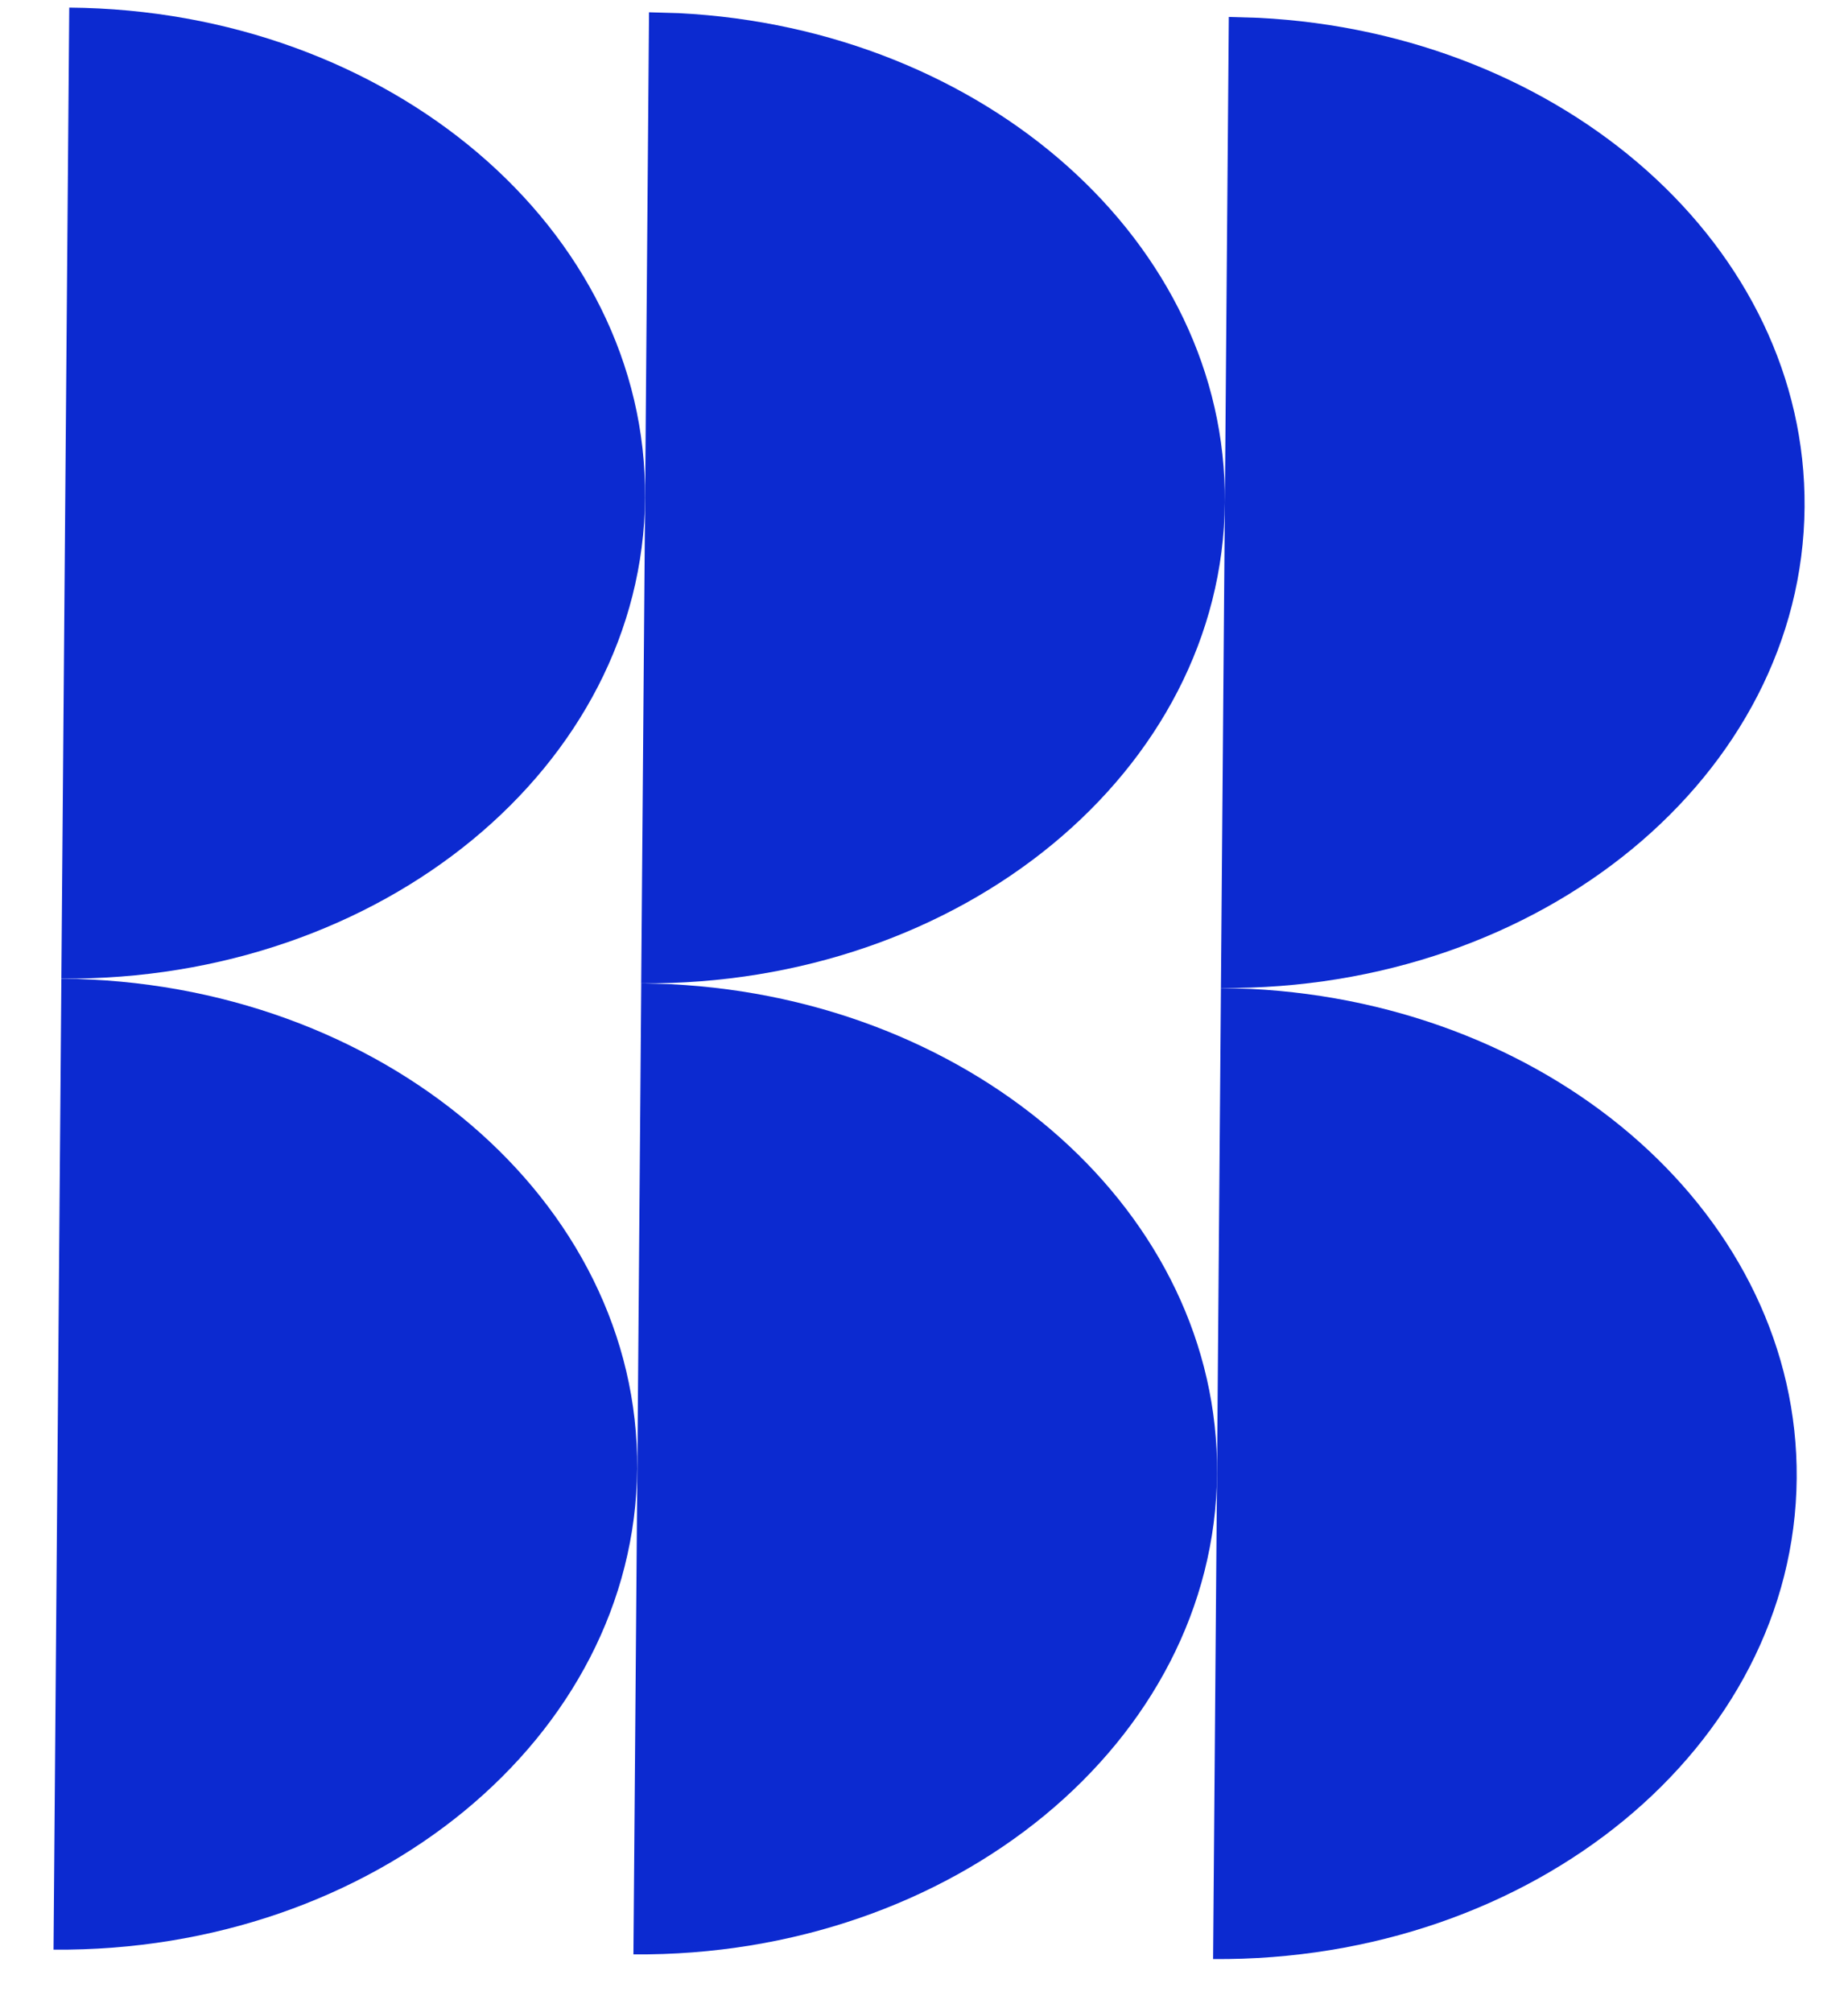
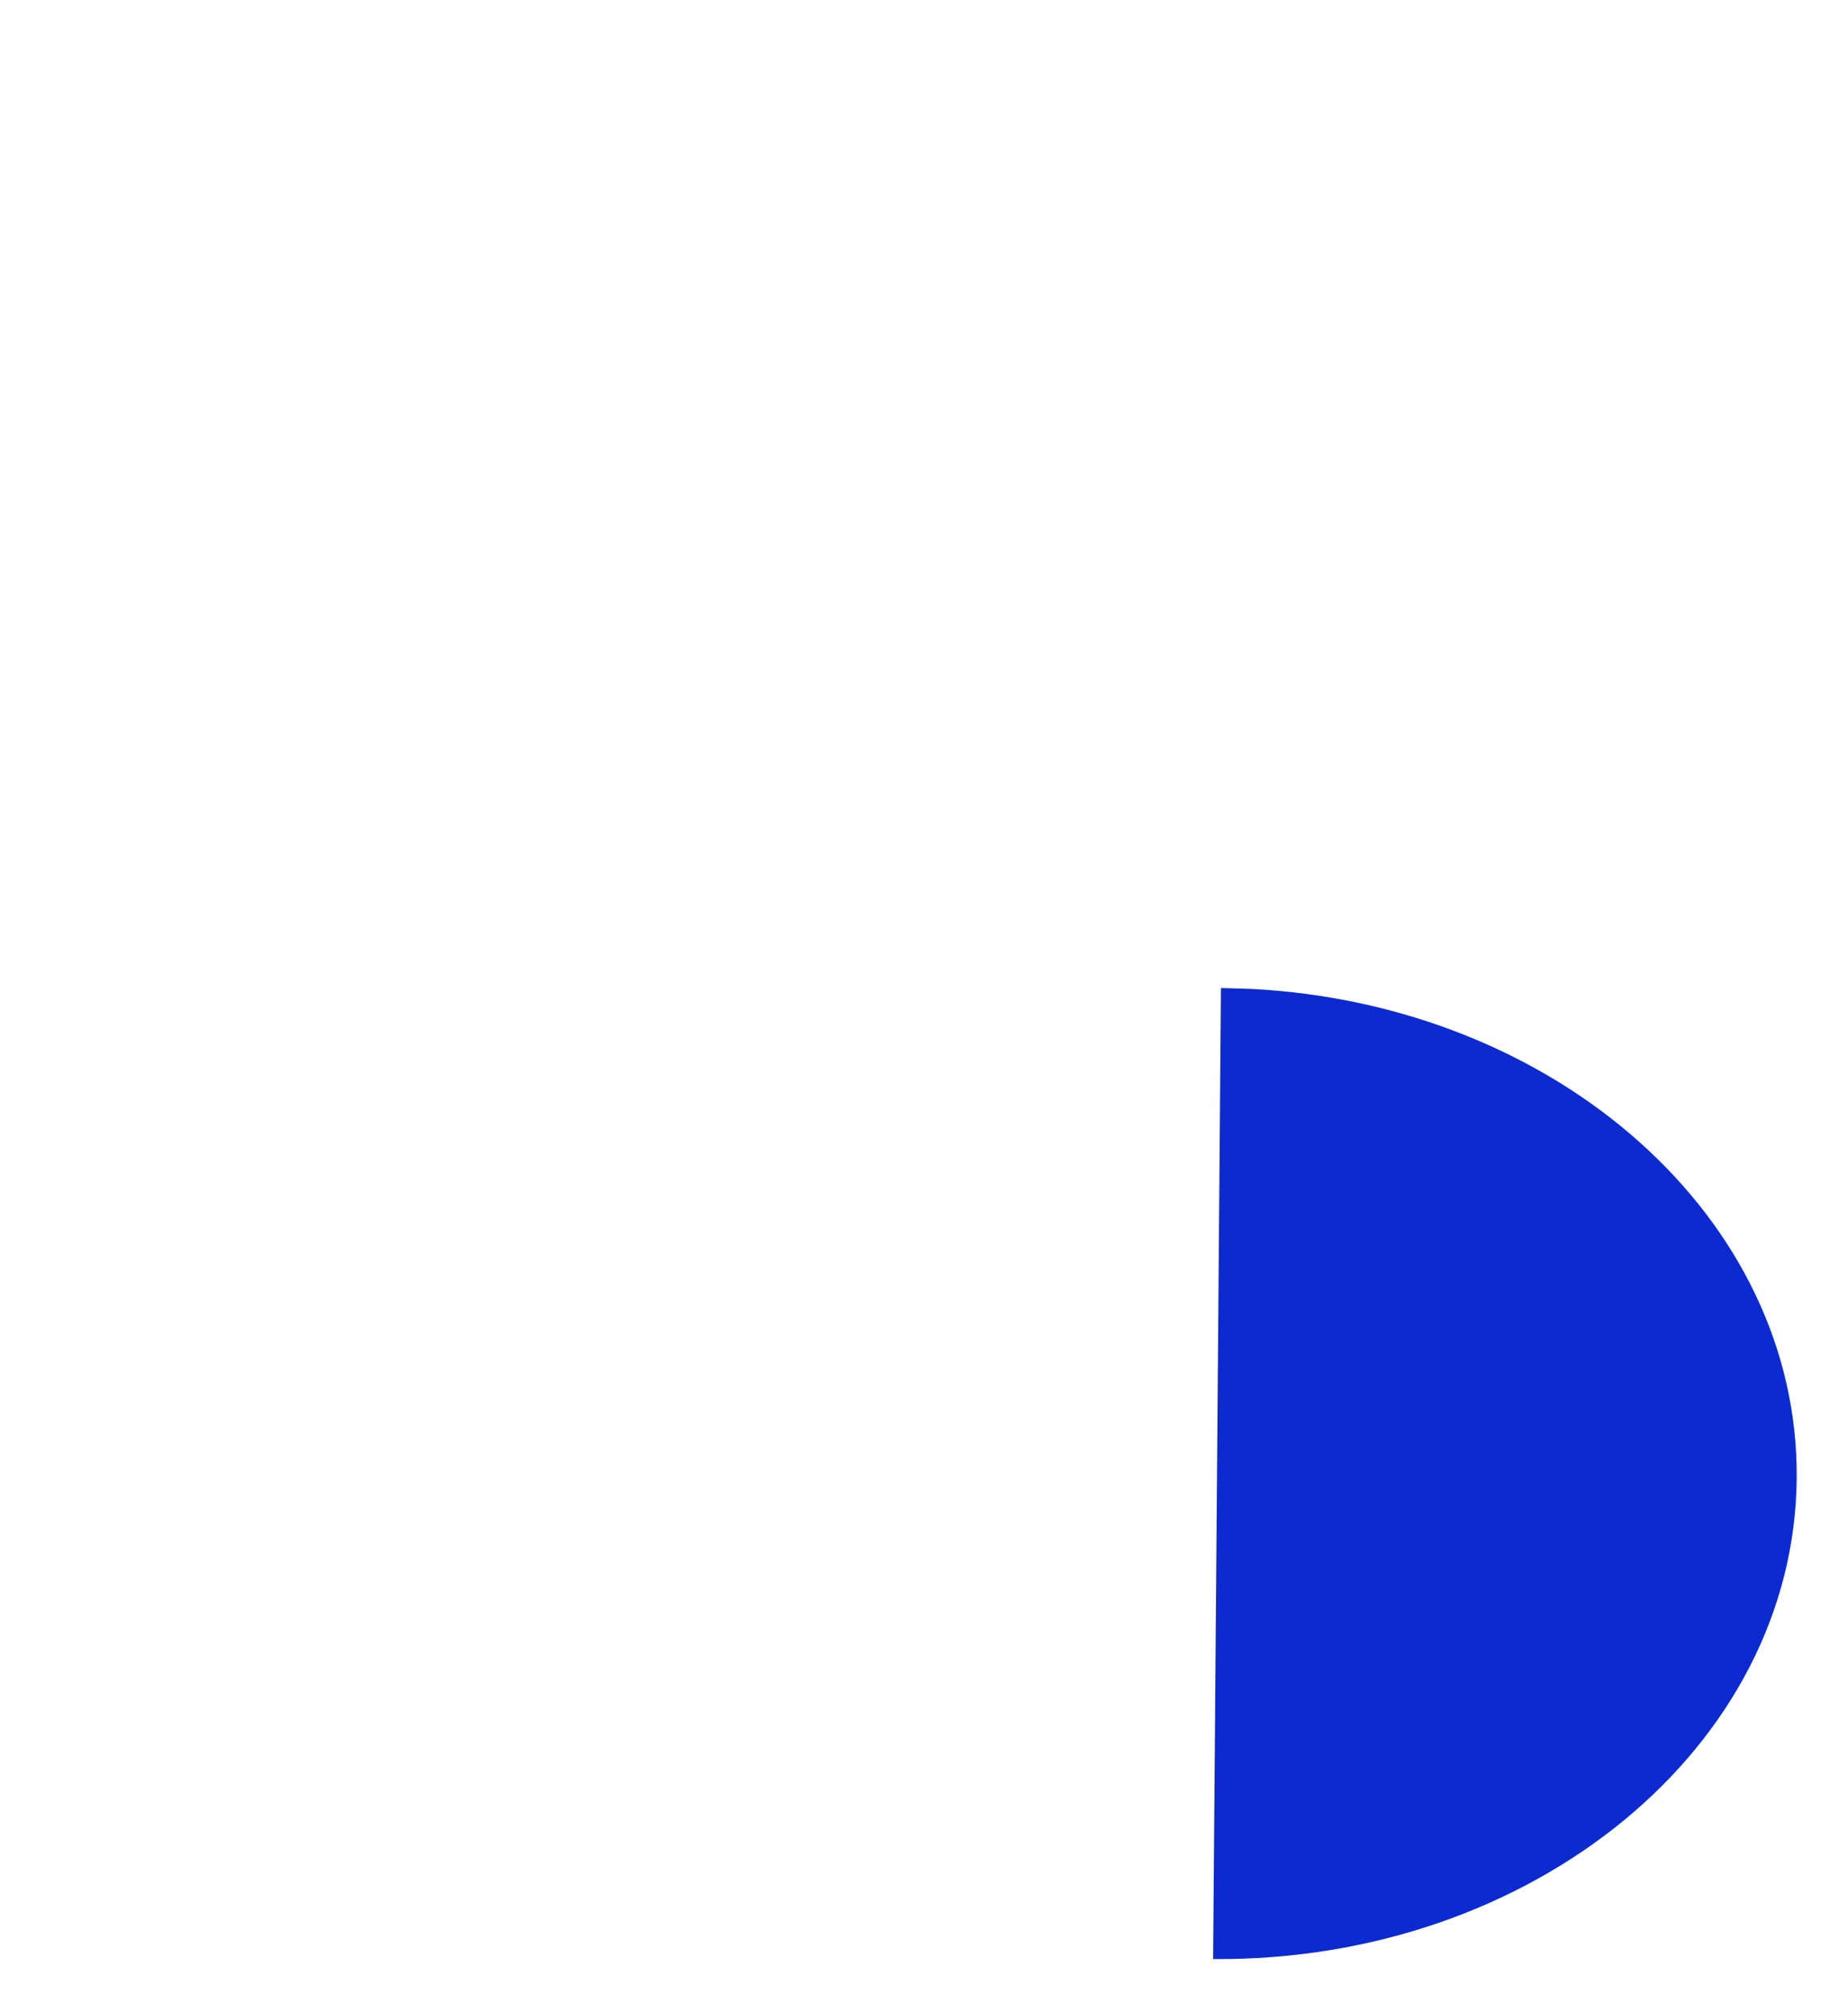
<svg xmlns="http://www.w3.org/2000/svg" width="34" height="37" viewBox="0 0 34 37" fill="none">
-   <path d="M22.608 0.312L23.156 0.328C28.79 0.613 33.24 4.551 33.201 9.328C33.161 14.26 28.354 18.219 22.463 18.172L22.608 0.312Z" fill="#0C2AD0" />
  <path d="M22.463 18.172L23.012 18.188C28.645 18.473 33.095 22.411 33.056 27.189C33.016 32.12 28.209 36.079 22.319 36.032L22.463 18.172Z" fill="#0C2AD0" />
-   <path d="M11.941 0.226L12.49 0.242C18.124 0.527 22.574 4.465 22.535 9.242C22.495 14.174 17.688 18.133 11.797 18.086L11.941 0.226Z" fill="#0C2AD0" />
-   <path d="M11.798 18.086L12.347 18.102C17.98 18.387 22.43 22.325 22.392 27.102C22.351 32.034 17.544 35.993 11.654 35.946L11.798 18.086Z" fill="#0C2AD0" />
-   <path d="M1.129 17.999L1.274 0.141L1.274 0.14C7.165 0.187 11.908 4.224 11.868 9.156C11.828 14.088 7.021 18.047 1.13 17.999L1.129 17.999Z" fill="#0C2AD0" />
-   <path d="M0.985 35.859L1.129 18.001L1.13 18C7.02 18.047 11.763 22.084 11.723 27.016C11.683 31.948 6.876 35.907 0.986 35.859L0.985 35.859Z" fill="#0C2AD0" />
</svg>